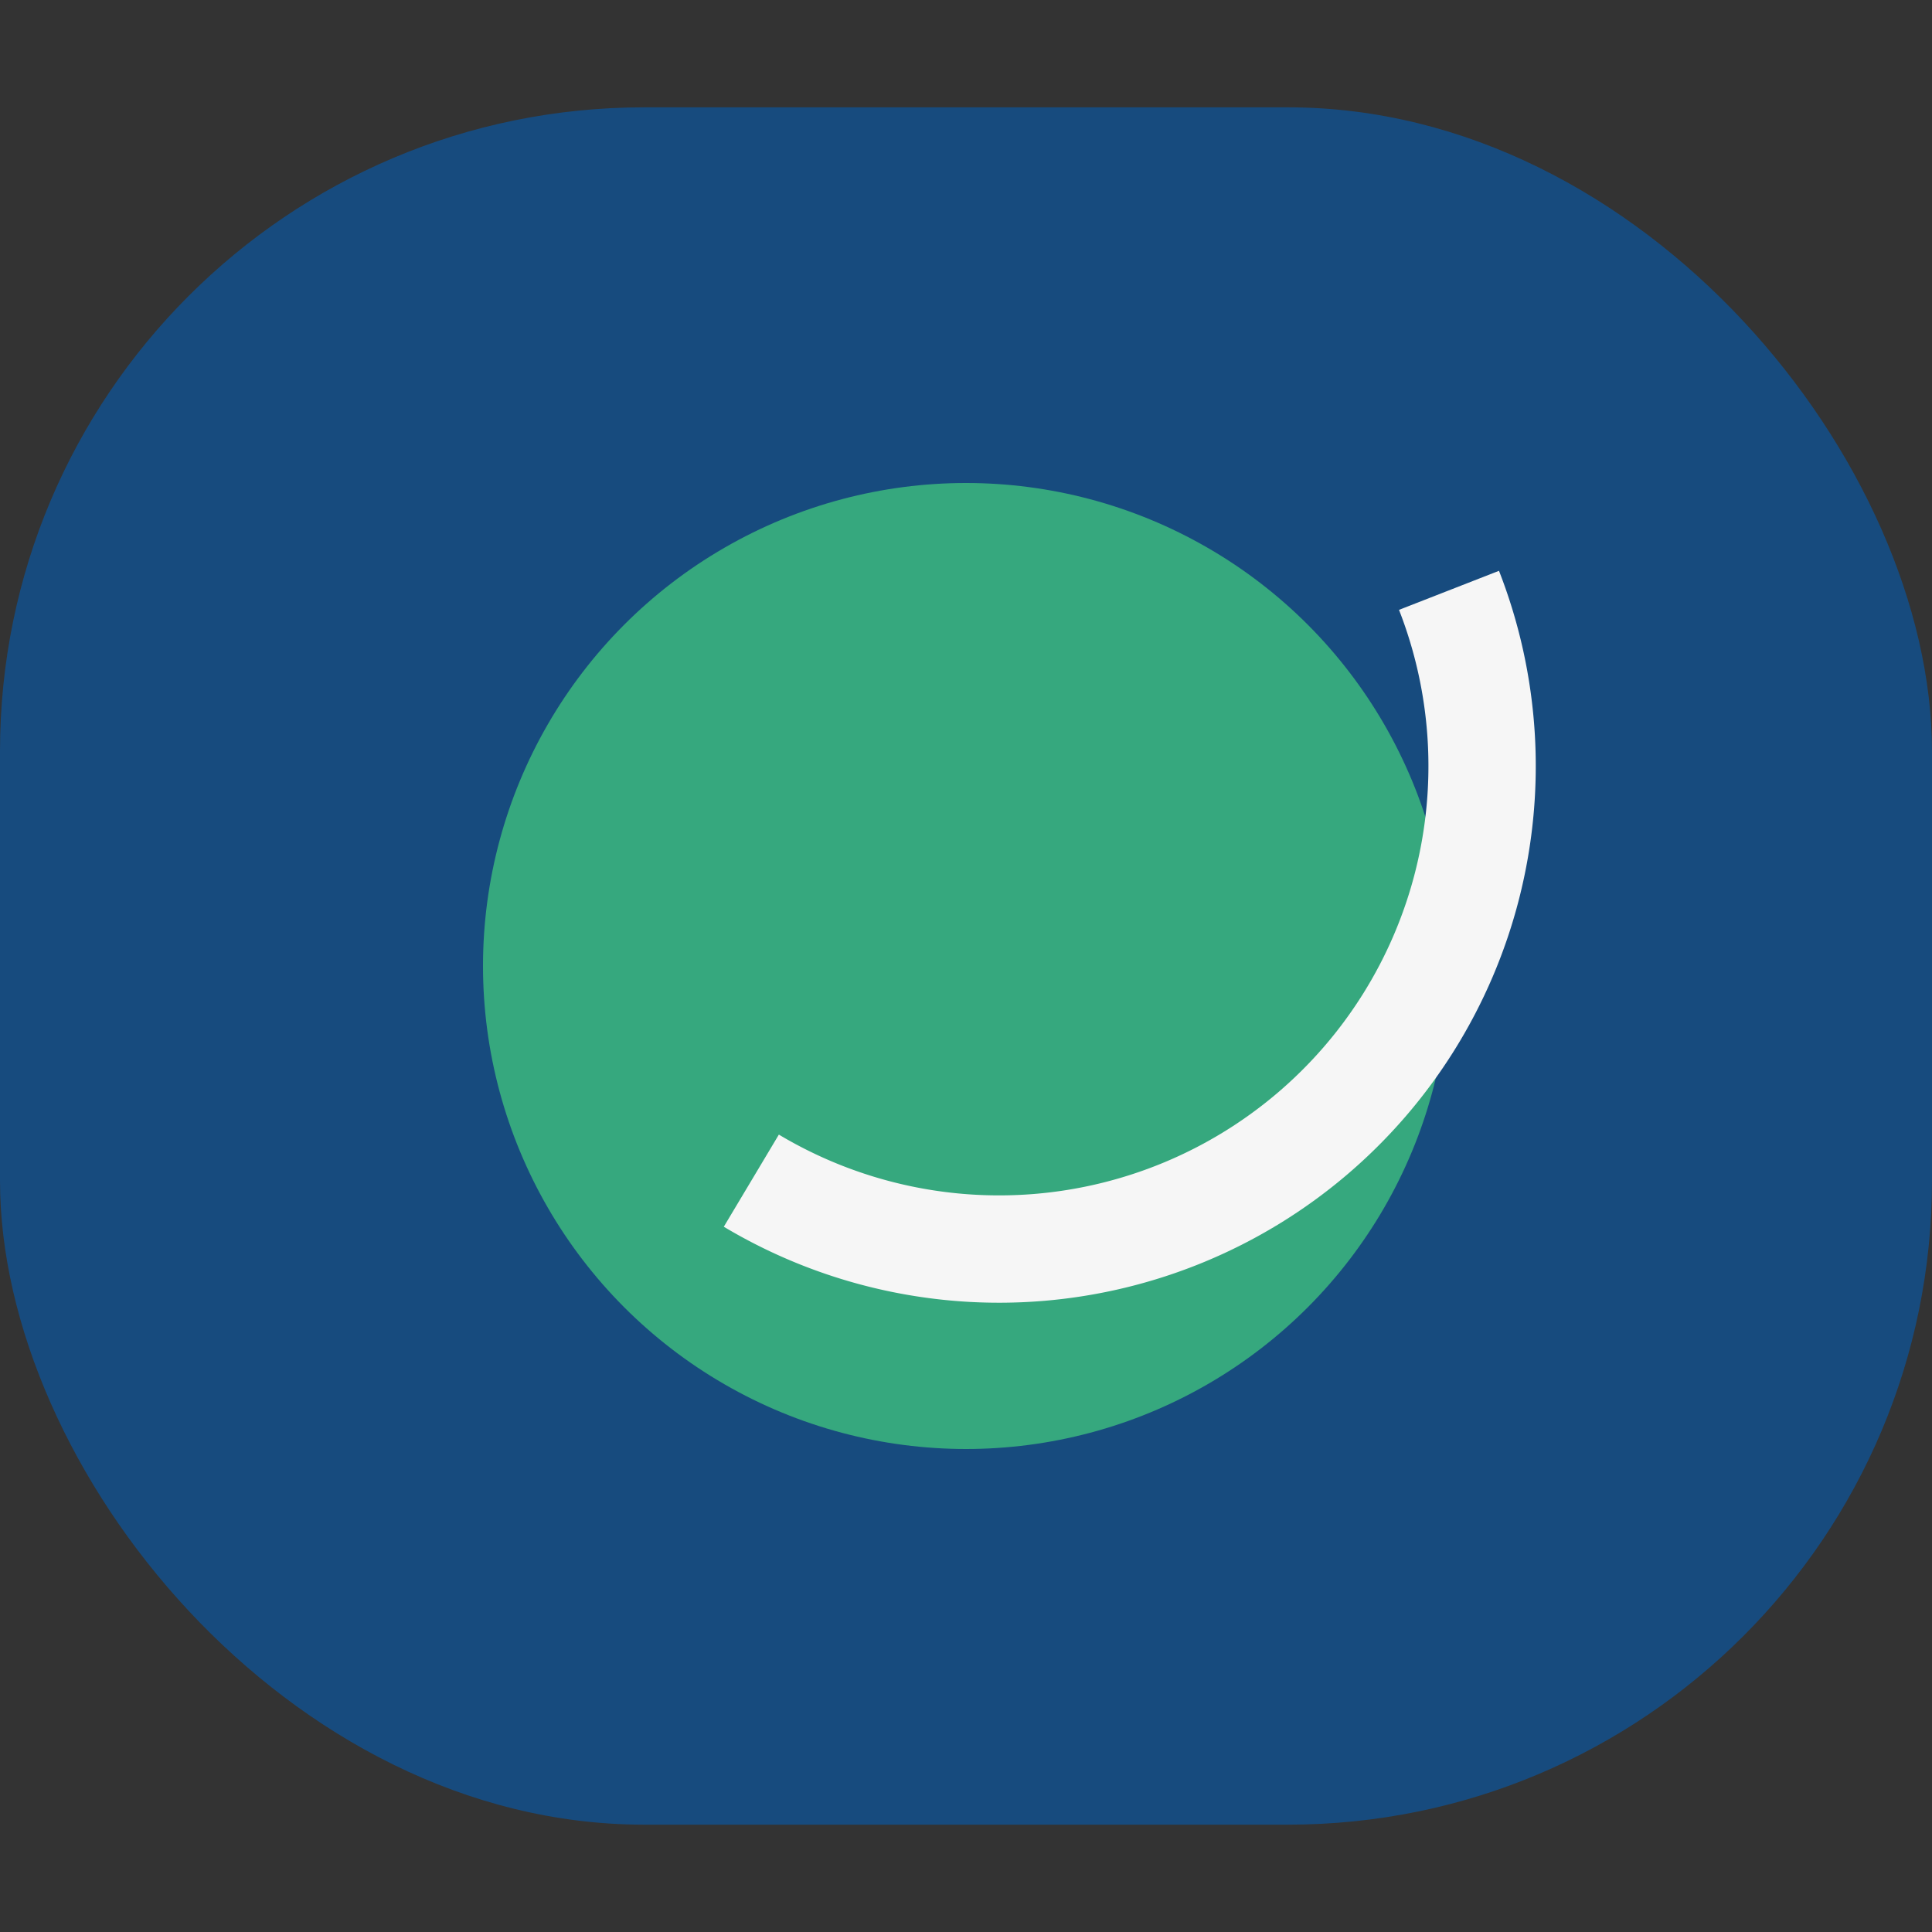
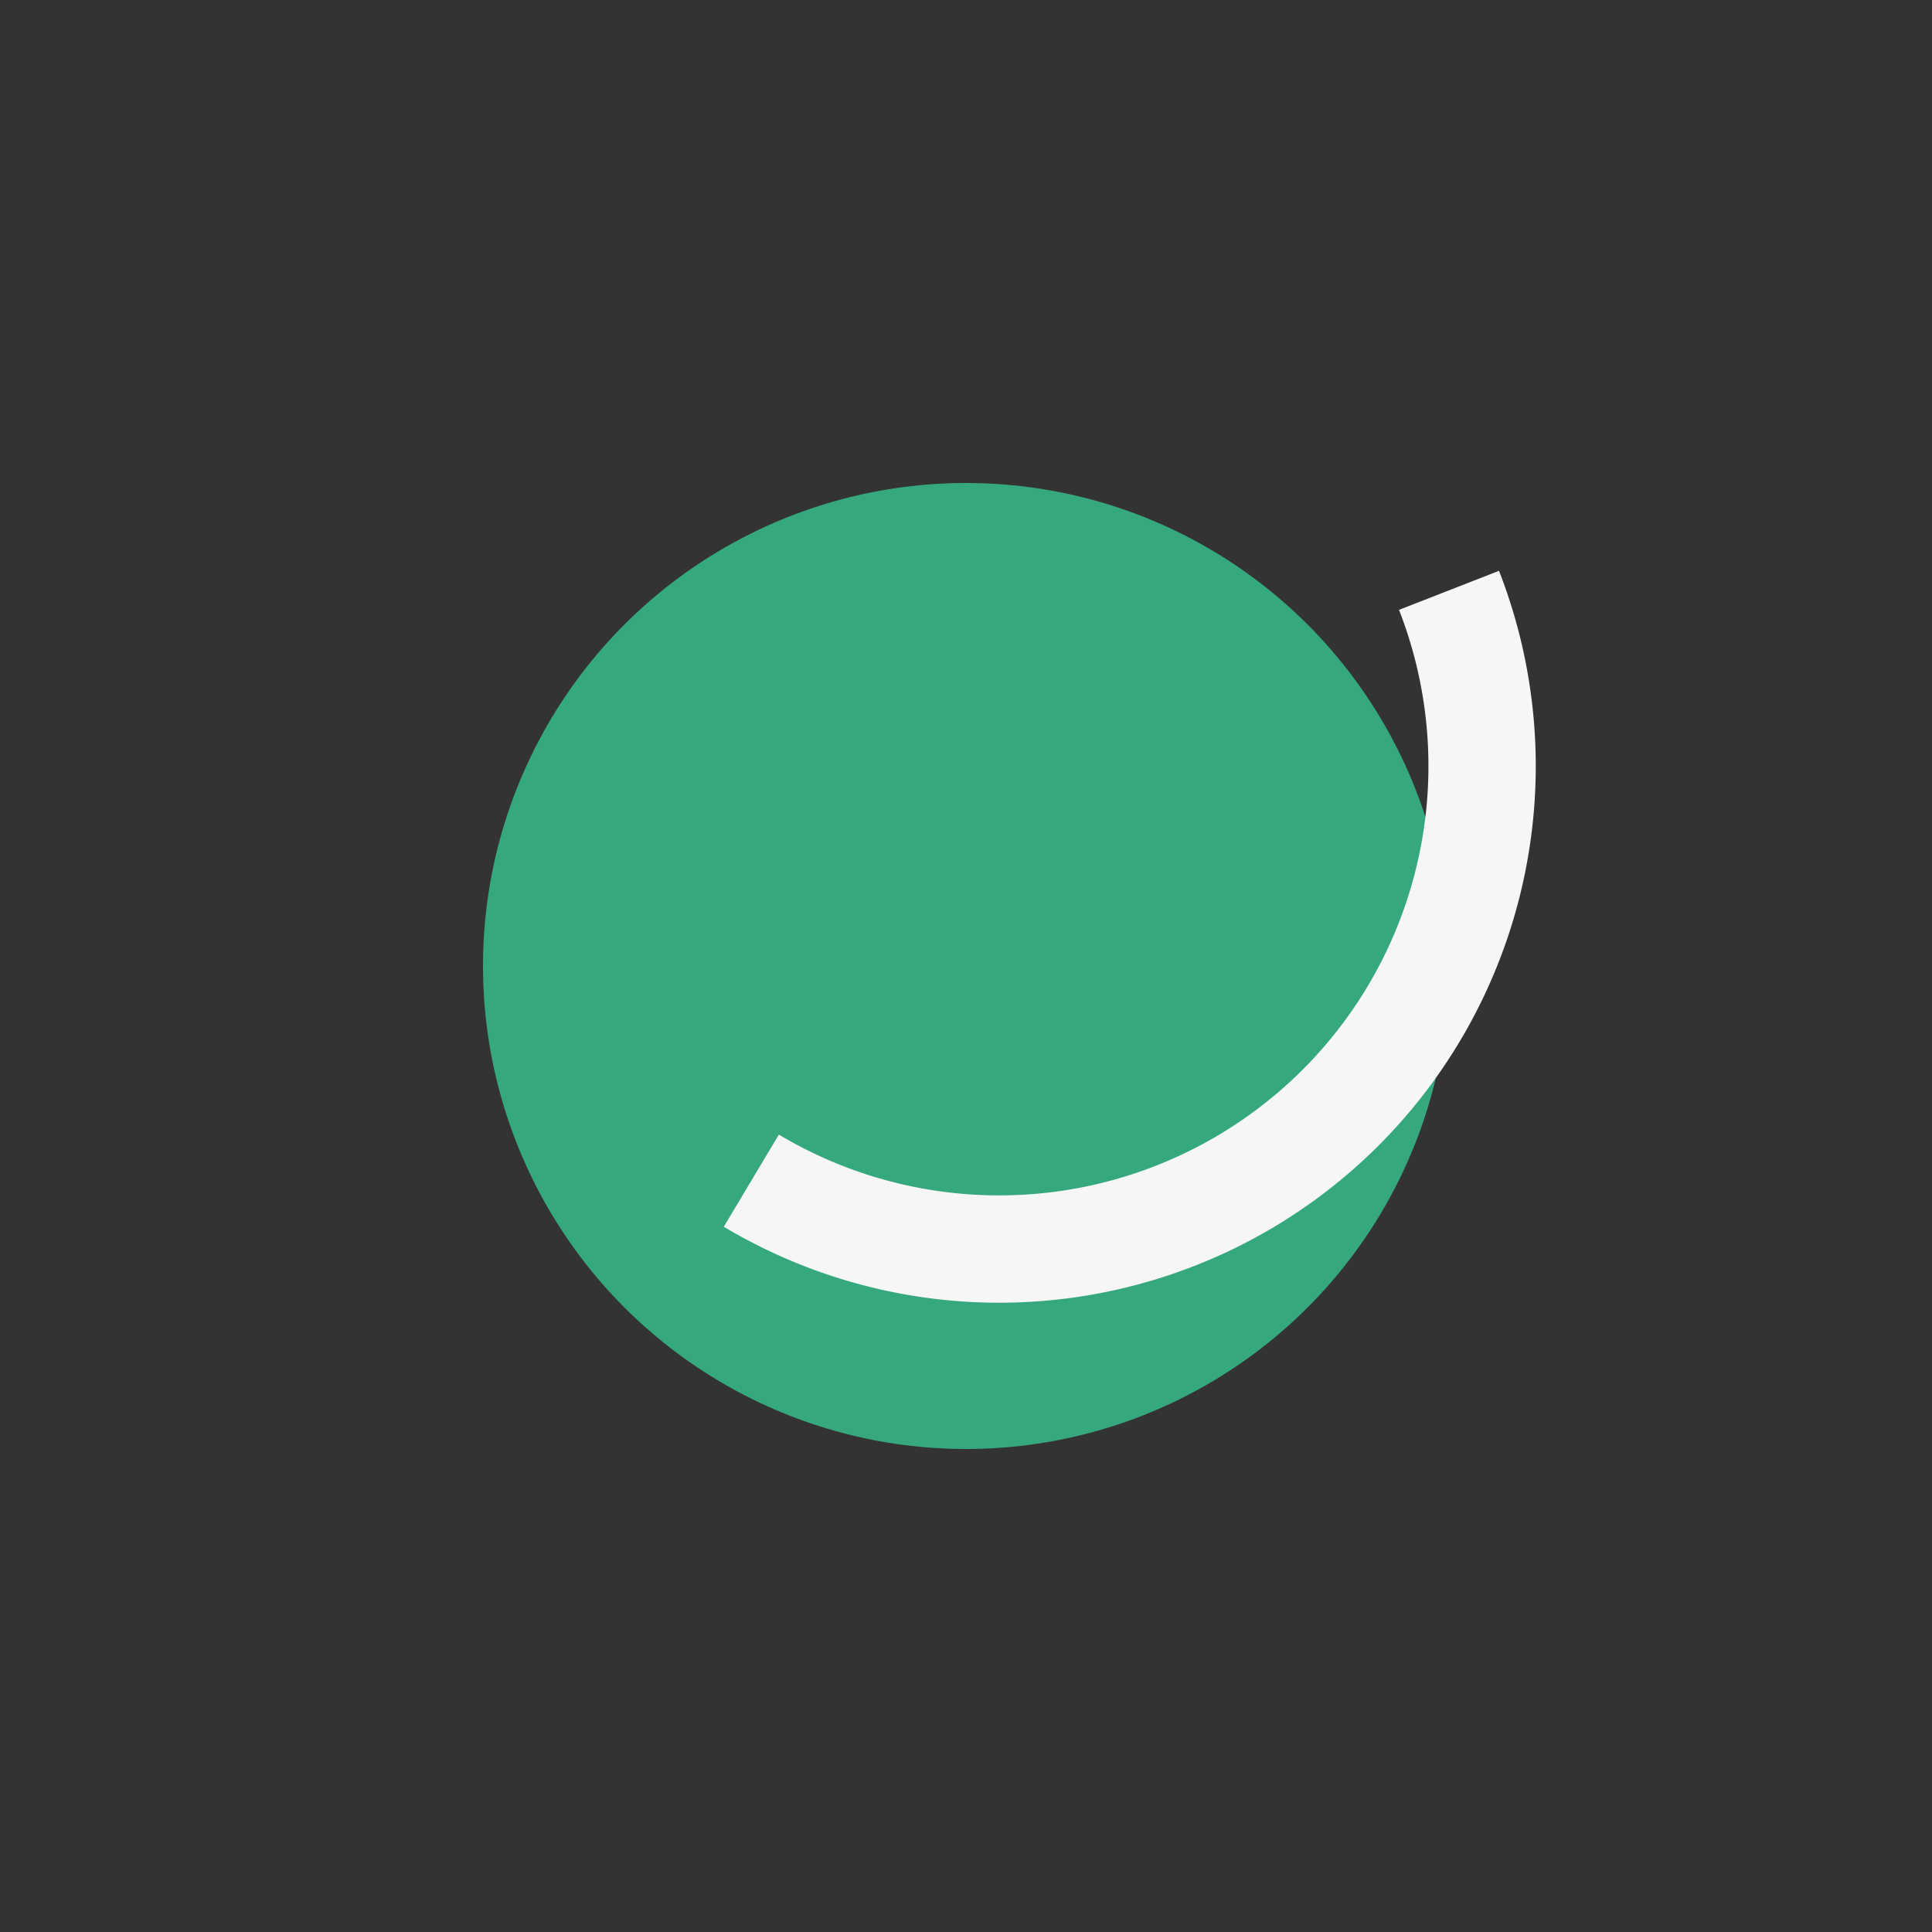
<svg xmlns="http://www.w3.org/2000/svg" width="36" height="36" viewBox="0 0 36 36">
  <rect x="0" y="0" width="36" height="36" fill="#333333" stroke="none" />
-   <rect x="0" y="2" width="36" height="32" rx="12" fill="#174B7E" />
  <circle cx="18" cy="18" r="9" fill="#36A87E" />
  <path d="M27 11a9 9 0 0 1-13 11" fill="none" stroke="#F6F6F6" stroke-width="2" />
</svg>